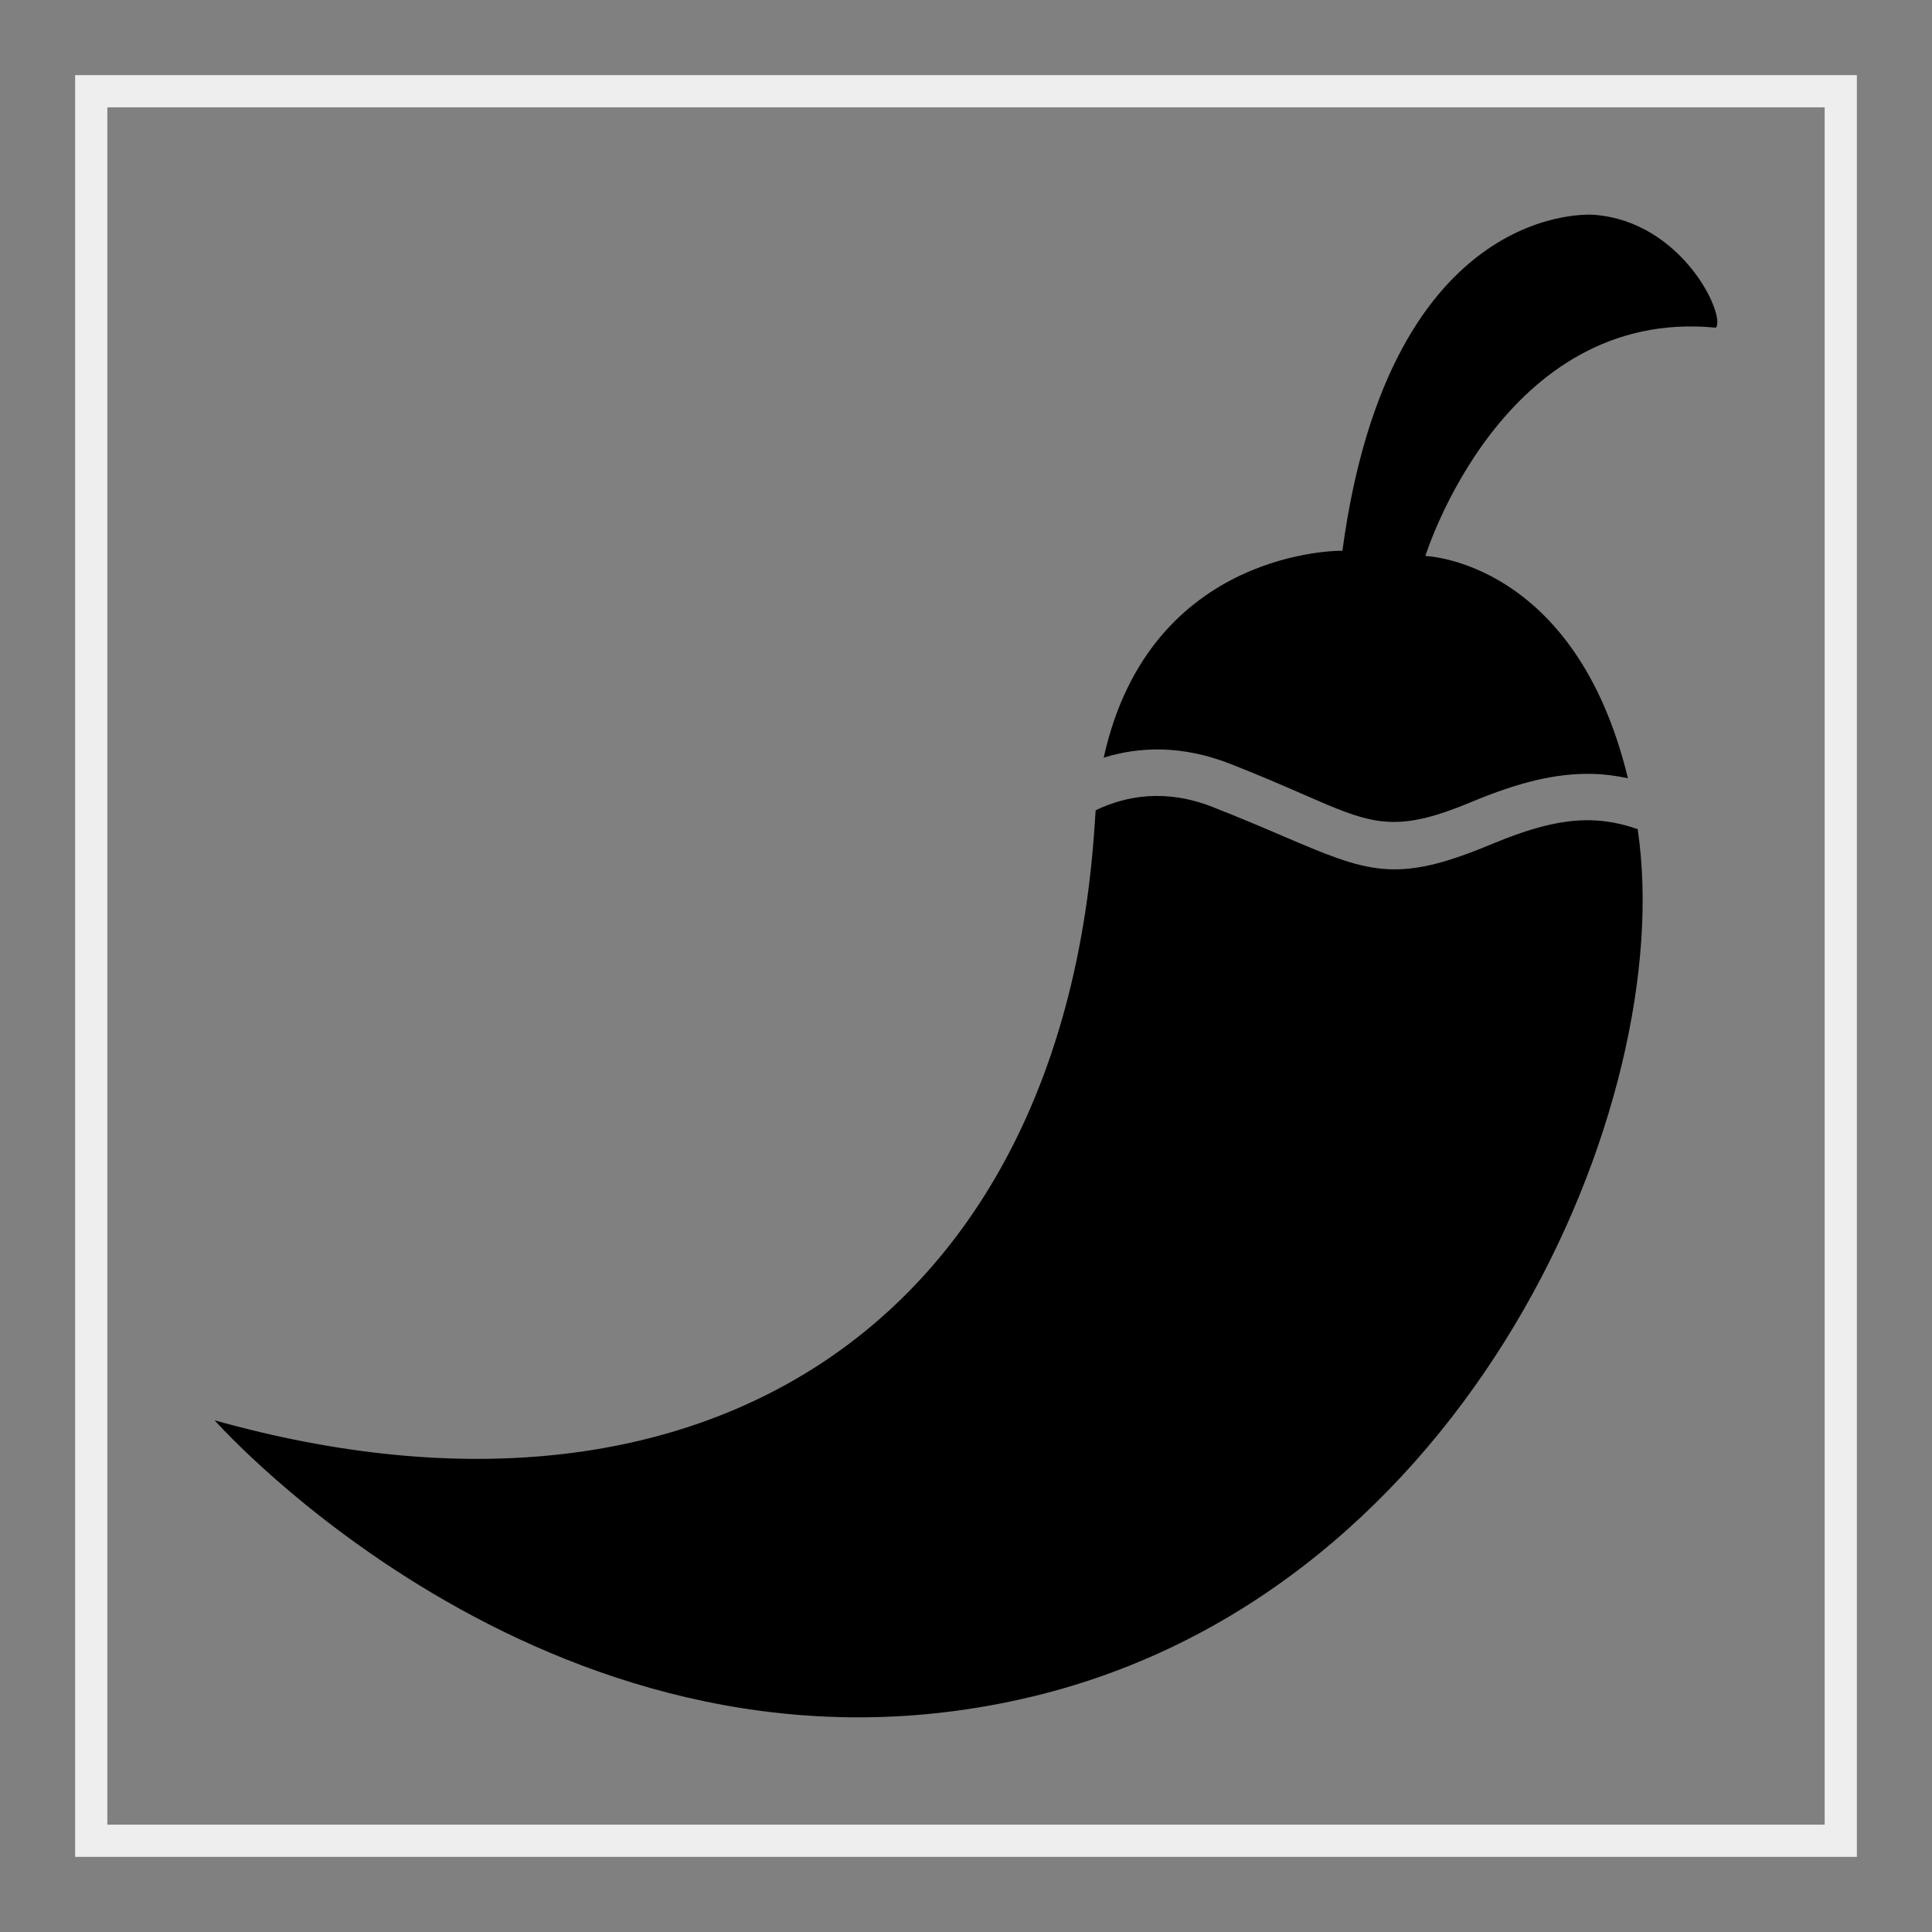
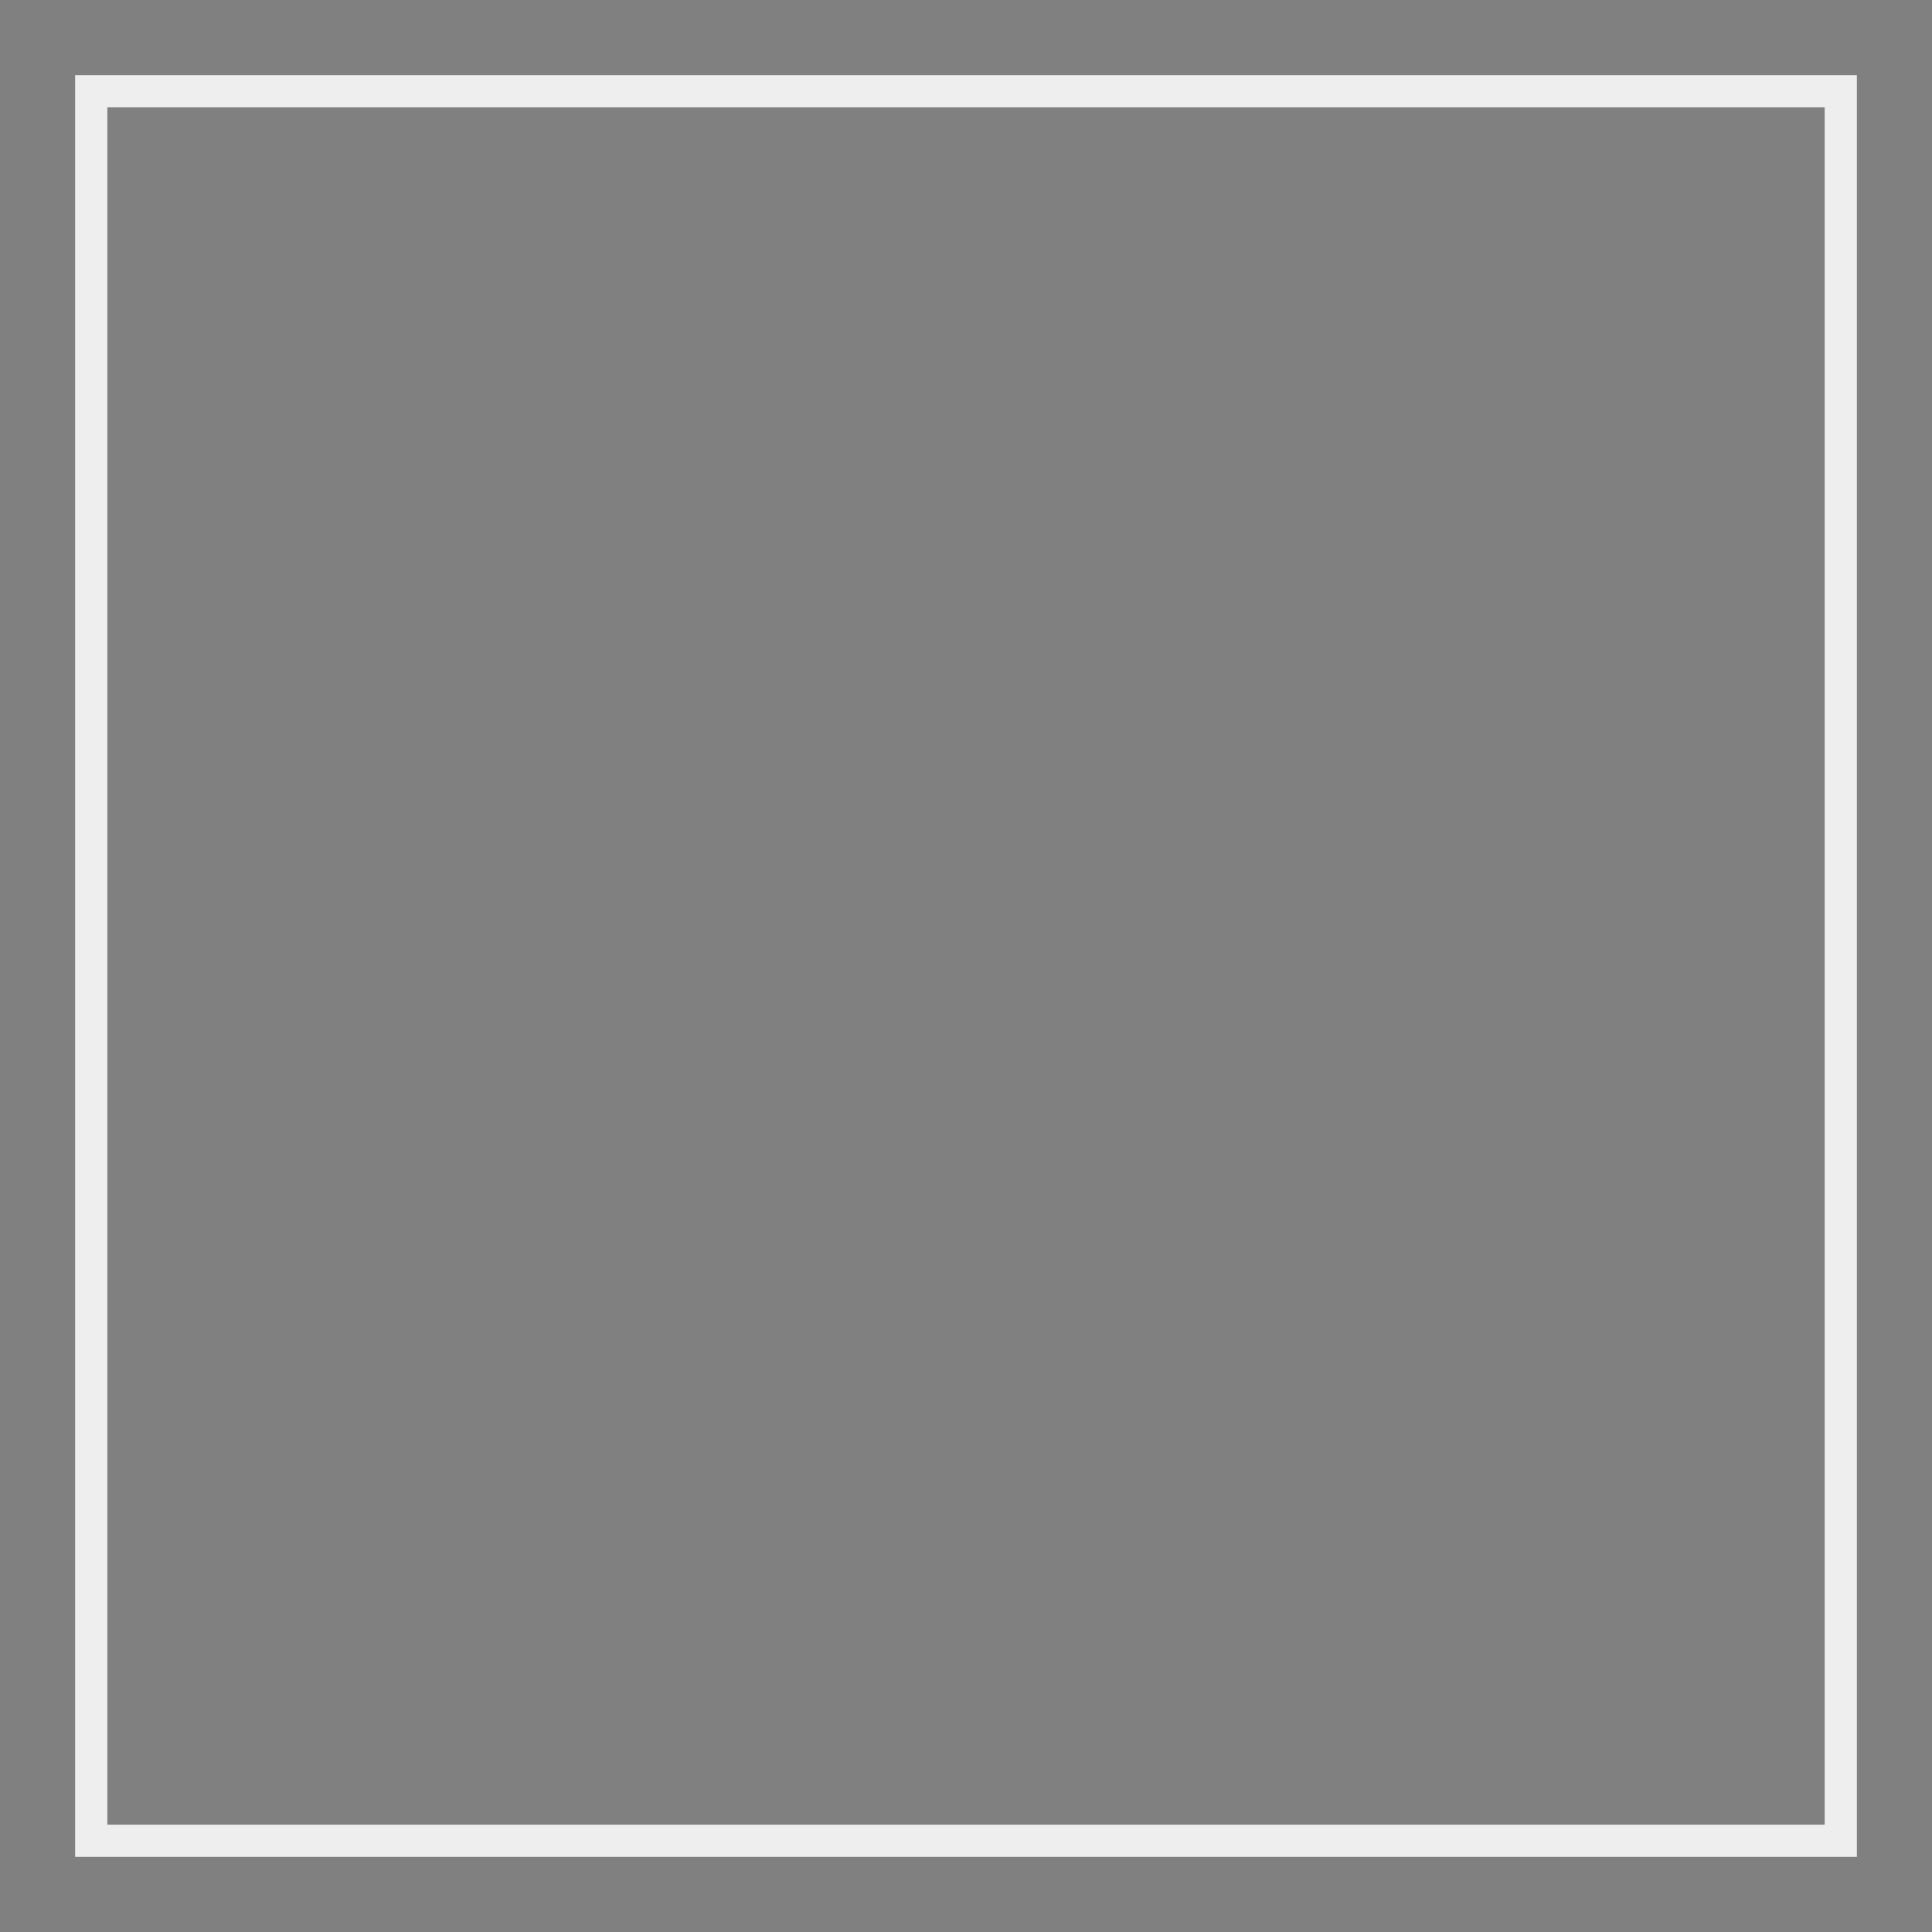
<svg xmlns="http://www.w3.org/2000/svg" fill="none" viewBox="0 0 18 18" height="18" width="18">
  <rect x="0" y="0" width="18" height="18" fill="#808080" stroke="none" />
  <rect stroke-width="0.3" stroke="#EEEEEE" height="16.3" width="16.3" y="0.85" x="0.85" />
-   <path fill="black" d="M11.463 7.117C11.013 6.941 10.616 6.955 10.283 7.059C10.714 5.101 12.507 5.131 12.507 5.131C12.95 1.842 14.848 2.001 14.848 2.001C15.673 2.061 16.08 2.937 15.987 3.053C13.998 2.858 13.28 5.18 13.28 5.18C13.28 5.18 14.677 5.221 15.167 7.251C15.053 7.226 14.94 7.212 14.825 7.21C14.496 7.204 14.148 7.288 13.706 7.473C13.079 7.735 12.838 7.696 12.362 7.496C12.289 7.465 12.211 7.431 12.126 7.394C11.942 7.314 11.727 7.22 11.463 7.117ZM10.2 7.664C10.202 7.625 10.205 7.587 10.208 7.549C10.496 7.411 10.863 7.349 11.294 7.517C11.551 7.618 11.765 7.709 11.949 7.788C12.747 8.129 13.002 8.238 13.884 7.87C14.253 7.716 14.542 7.637 14.816 7.642C14.965 7.645 15.109 7.673 15.258 7.725L15.26 7.741C15.627 10.255 13.708 14.823 9.62 15.806C5.208 16.867 2 13.233 2 13.233C6.58 14.517 9.909 12.288 10.2 7.664Z" clip-rule="evenodd" fill-rule="evenodd" />
</svg>